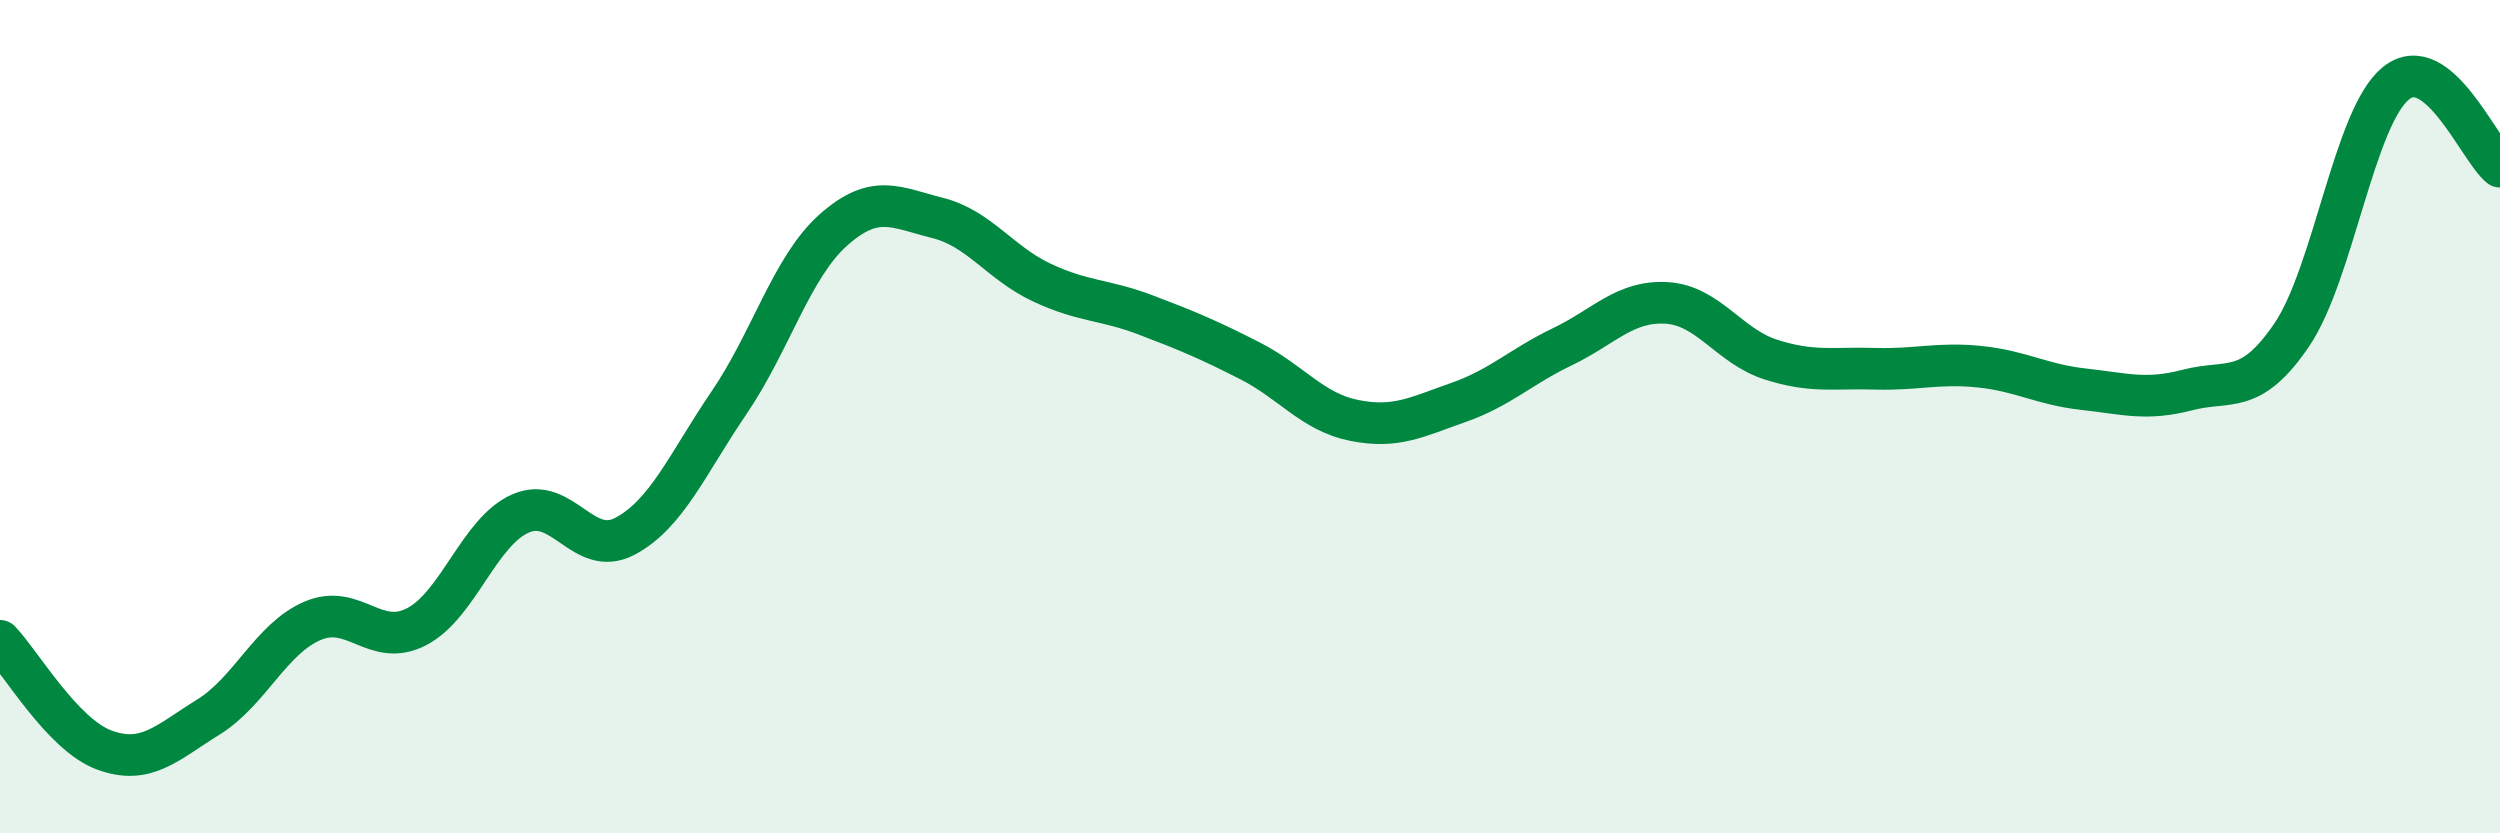
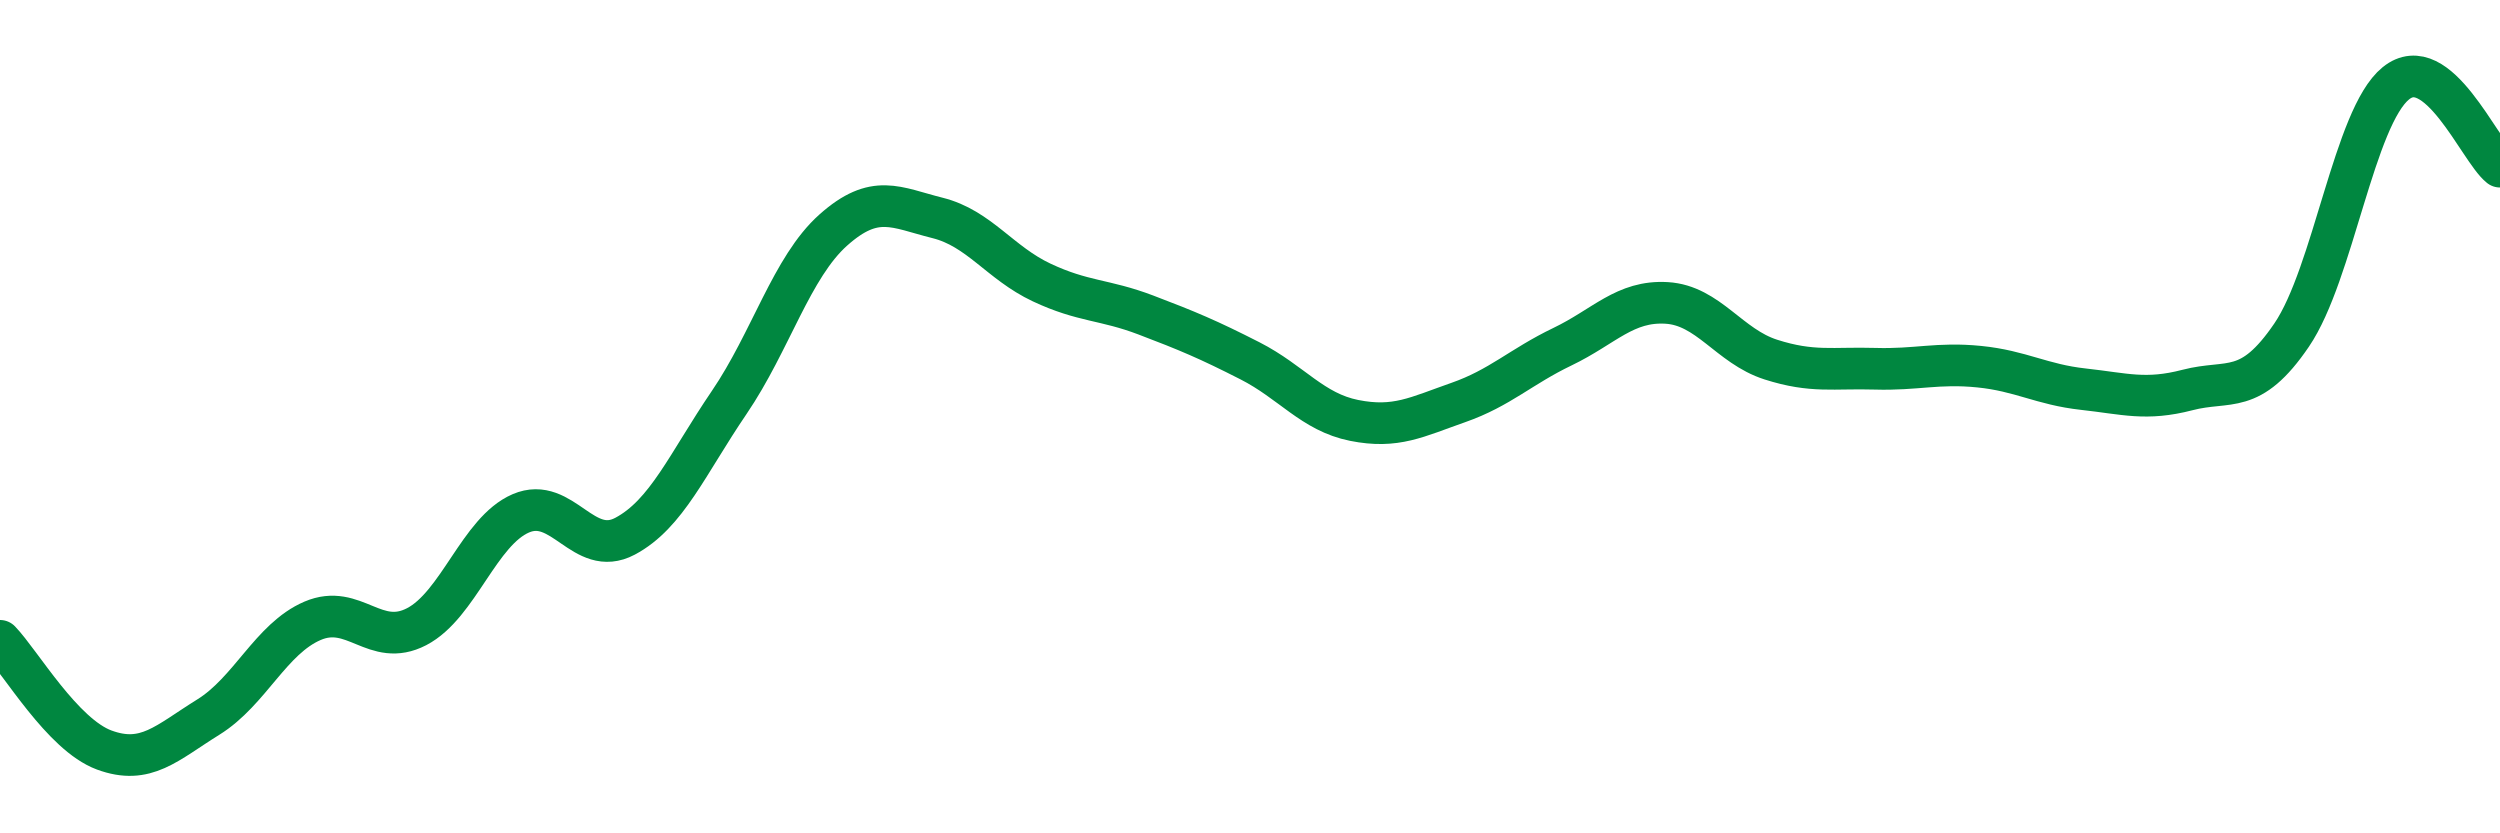
<svg xmlns="http://www.w3.org/2000/svg" width="60" height="20" viewBox="0 0 60 20">
-   <path d="M 0,15.38 C 0.5,15.9 1.5,17.63 2.5,18 C 3.5,18.37 4,17.83 5,17.21 C 6,16.59 6.5,15.33 7.5,14.9 C 8.5,14.47 9,15.56 10,15.04 C 11,14.52 11.5,12.75 12.5,12.32 C 13.5,11.89 14,13.4 15,12.87 C 16,12.34 16.5,11.13 17.5,9.66 C 18.5,8.19 19,6.41 20,5.52 C 21,4.63 21.5,4.98 22.5,5.23 C 23.5,5.48 24,6.31 25,6.78 C 26,7.25 26.5,7.18 27.5,7.56 C 28.5,7.94 29,8.15 30,8.66 C 31,9.17 31.5,9.89 32.5,10.09 C 33.5,10.29 34,10.01 35,9.66 C 36,9.31 36.5,8.8 37.5,8.32 C 38.5,7.84 39,7.21 40,7.27 C 41,7.33 41.5,8.31 42.5,8.63 C 43.5,8.95 44,8.82 45,8.85 C 46,8.88 46.5,8.7 47.5,8.8 C 48.5,8.9 49,9.23 50,9.34 C 51,9.45 51.5,9.62 52.5,9.36 C 53.5,9.1 54,9.51 55,8.04 C 56,6.57 56.5,2.81 57.5,2 C 58.5,1.19 59.5,3.6 60,4L60 20L0 20Z" fill="#008740" opacity="0.1" stroke-linecap="round" stroke-linejoin="round" />
  <path d="M 0,15.38 C 0.5,15.9 1.5,17.63 2.5,18 C 3.5,18.37 4,17.83 5,17.21 C 6,16.59 6.5,15.33 7.5,14.9 C 8.5,14.47 9,15.56 10,15.04 C 11,14.52 11.5,12.75 12.5,12.32 C 13.5,11.89 14,13.4 15,12.87 C 16,12.34 16.5,11.13 17.5,9.66 C 18.5,8.19 19,6.41 20,5.52 C 21,4.63 21.5,4.98 22.5,5.23 C 23.5,5.48 24,6.31 25,6.78 C 26,7.25 26.5,7.18 27.5,7.56 C 28.5,7.94 29,8.15 30,8.66 C 31,9.17 31.5,9.89 32.5,10.09 C 33.5,10.29 34,10.01 35,9.66 C 36,9.31 36.5,8.8 37.5,8.32 C 38.5,7.84 39,7.21 40,7.27 C 41,7.33 41.5,8.31 42.5,8.63 C 43.5,8.95 44,8.82 45,8.85 C 46,8.88 46.5,8.7 47.5,8.8 C 48.5,8.9 49,9.23 50,9.34 C 51,9.45 51.5,9.62 52.5,9.36 C 53.5,9.1 54,9.51 55,8.04 C 56,6.57 56.5,2.81 57.5,2 C 58.5,1.19 59.5,3.6 60,4" stroke="#008740" stroke-width="1" fill="none" stroke-linecap="round" stroke-linejoin="round" />
</svg>